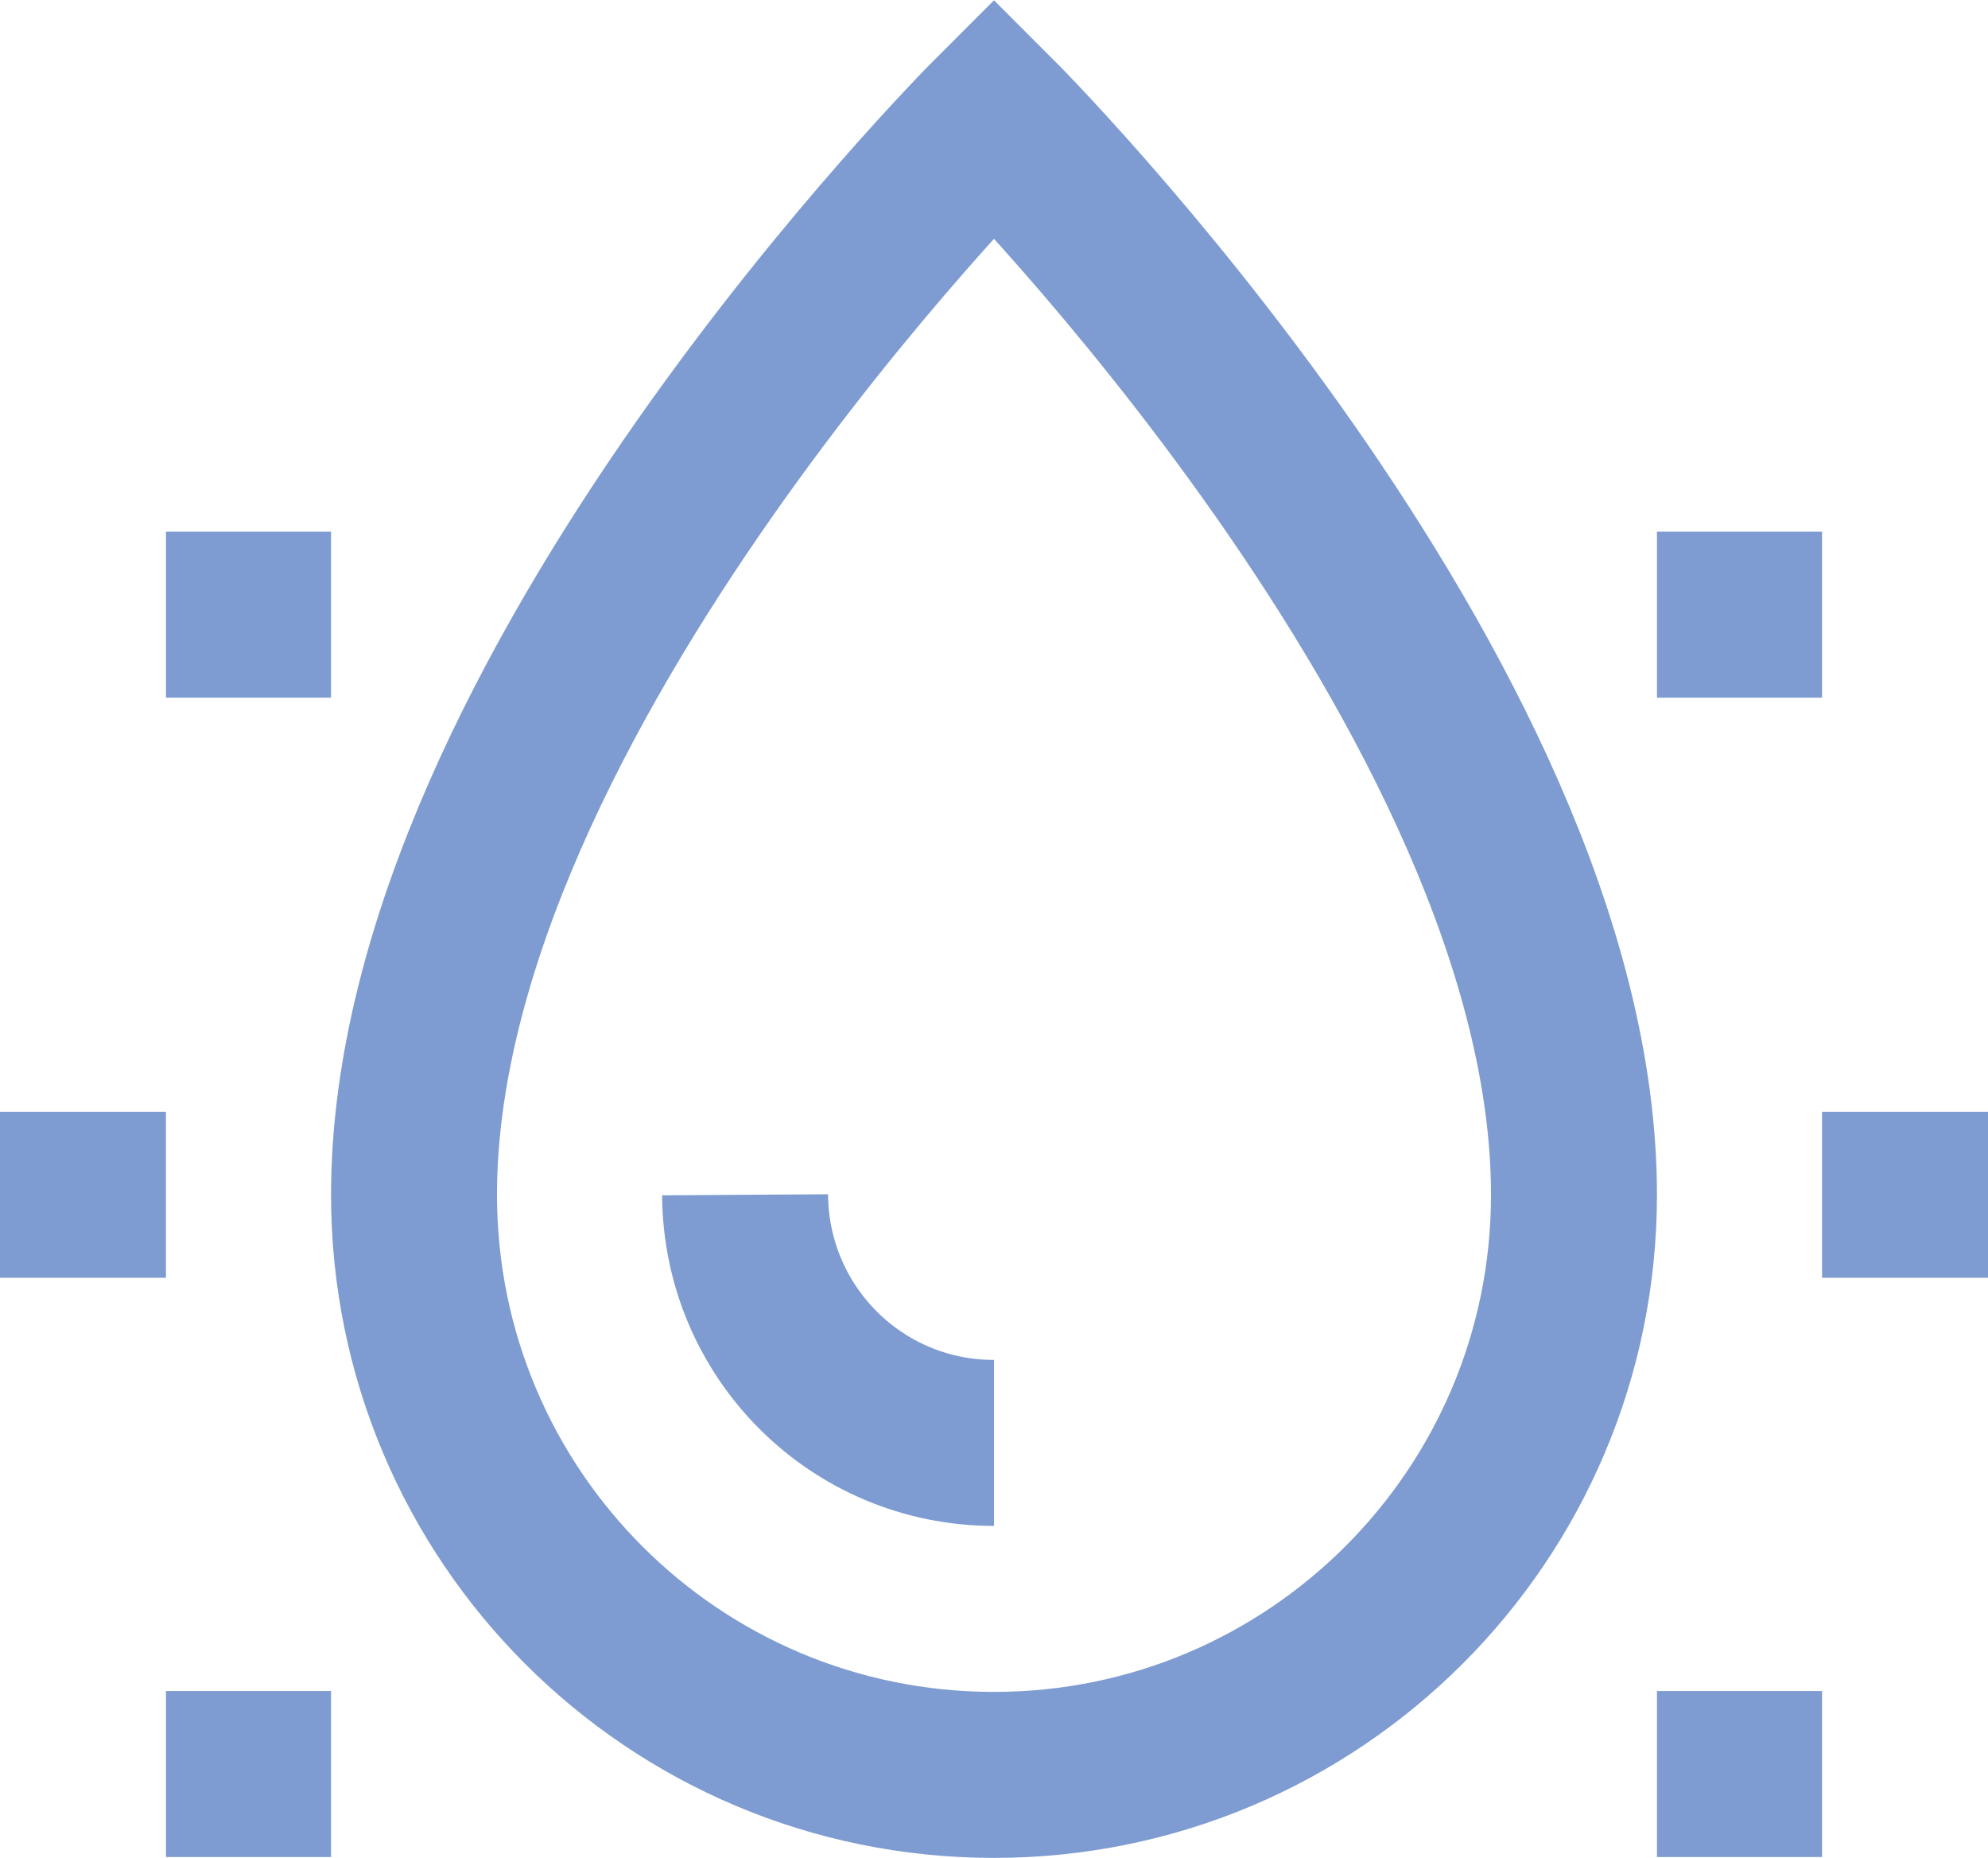
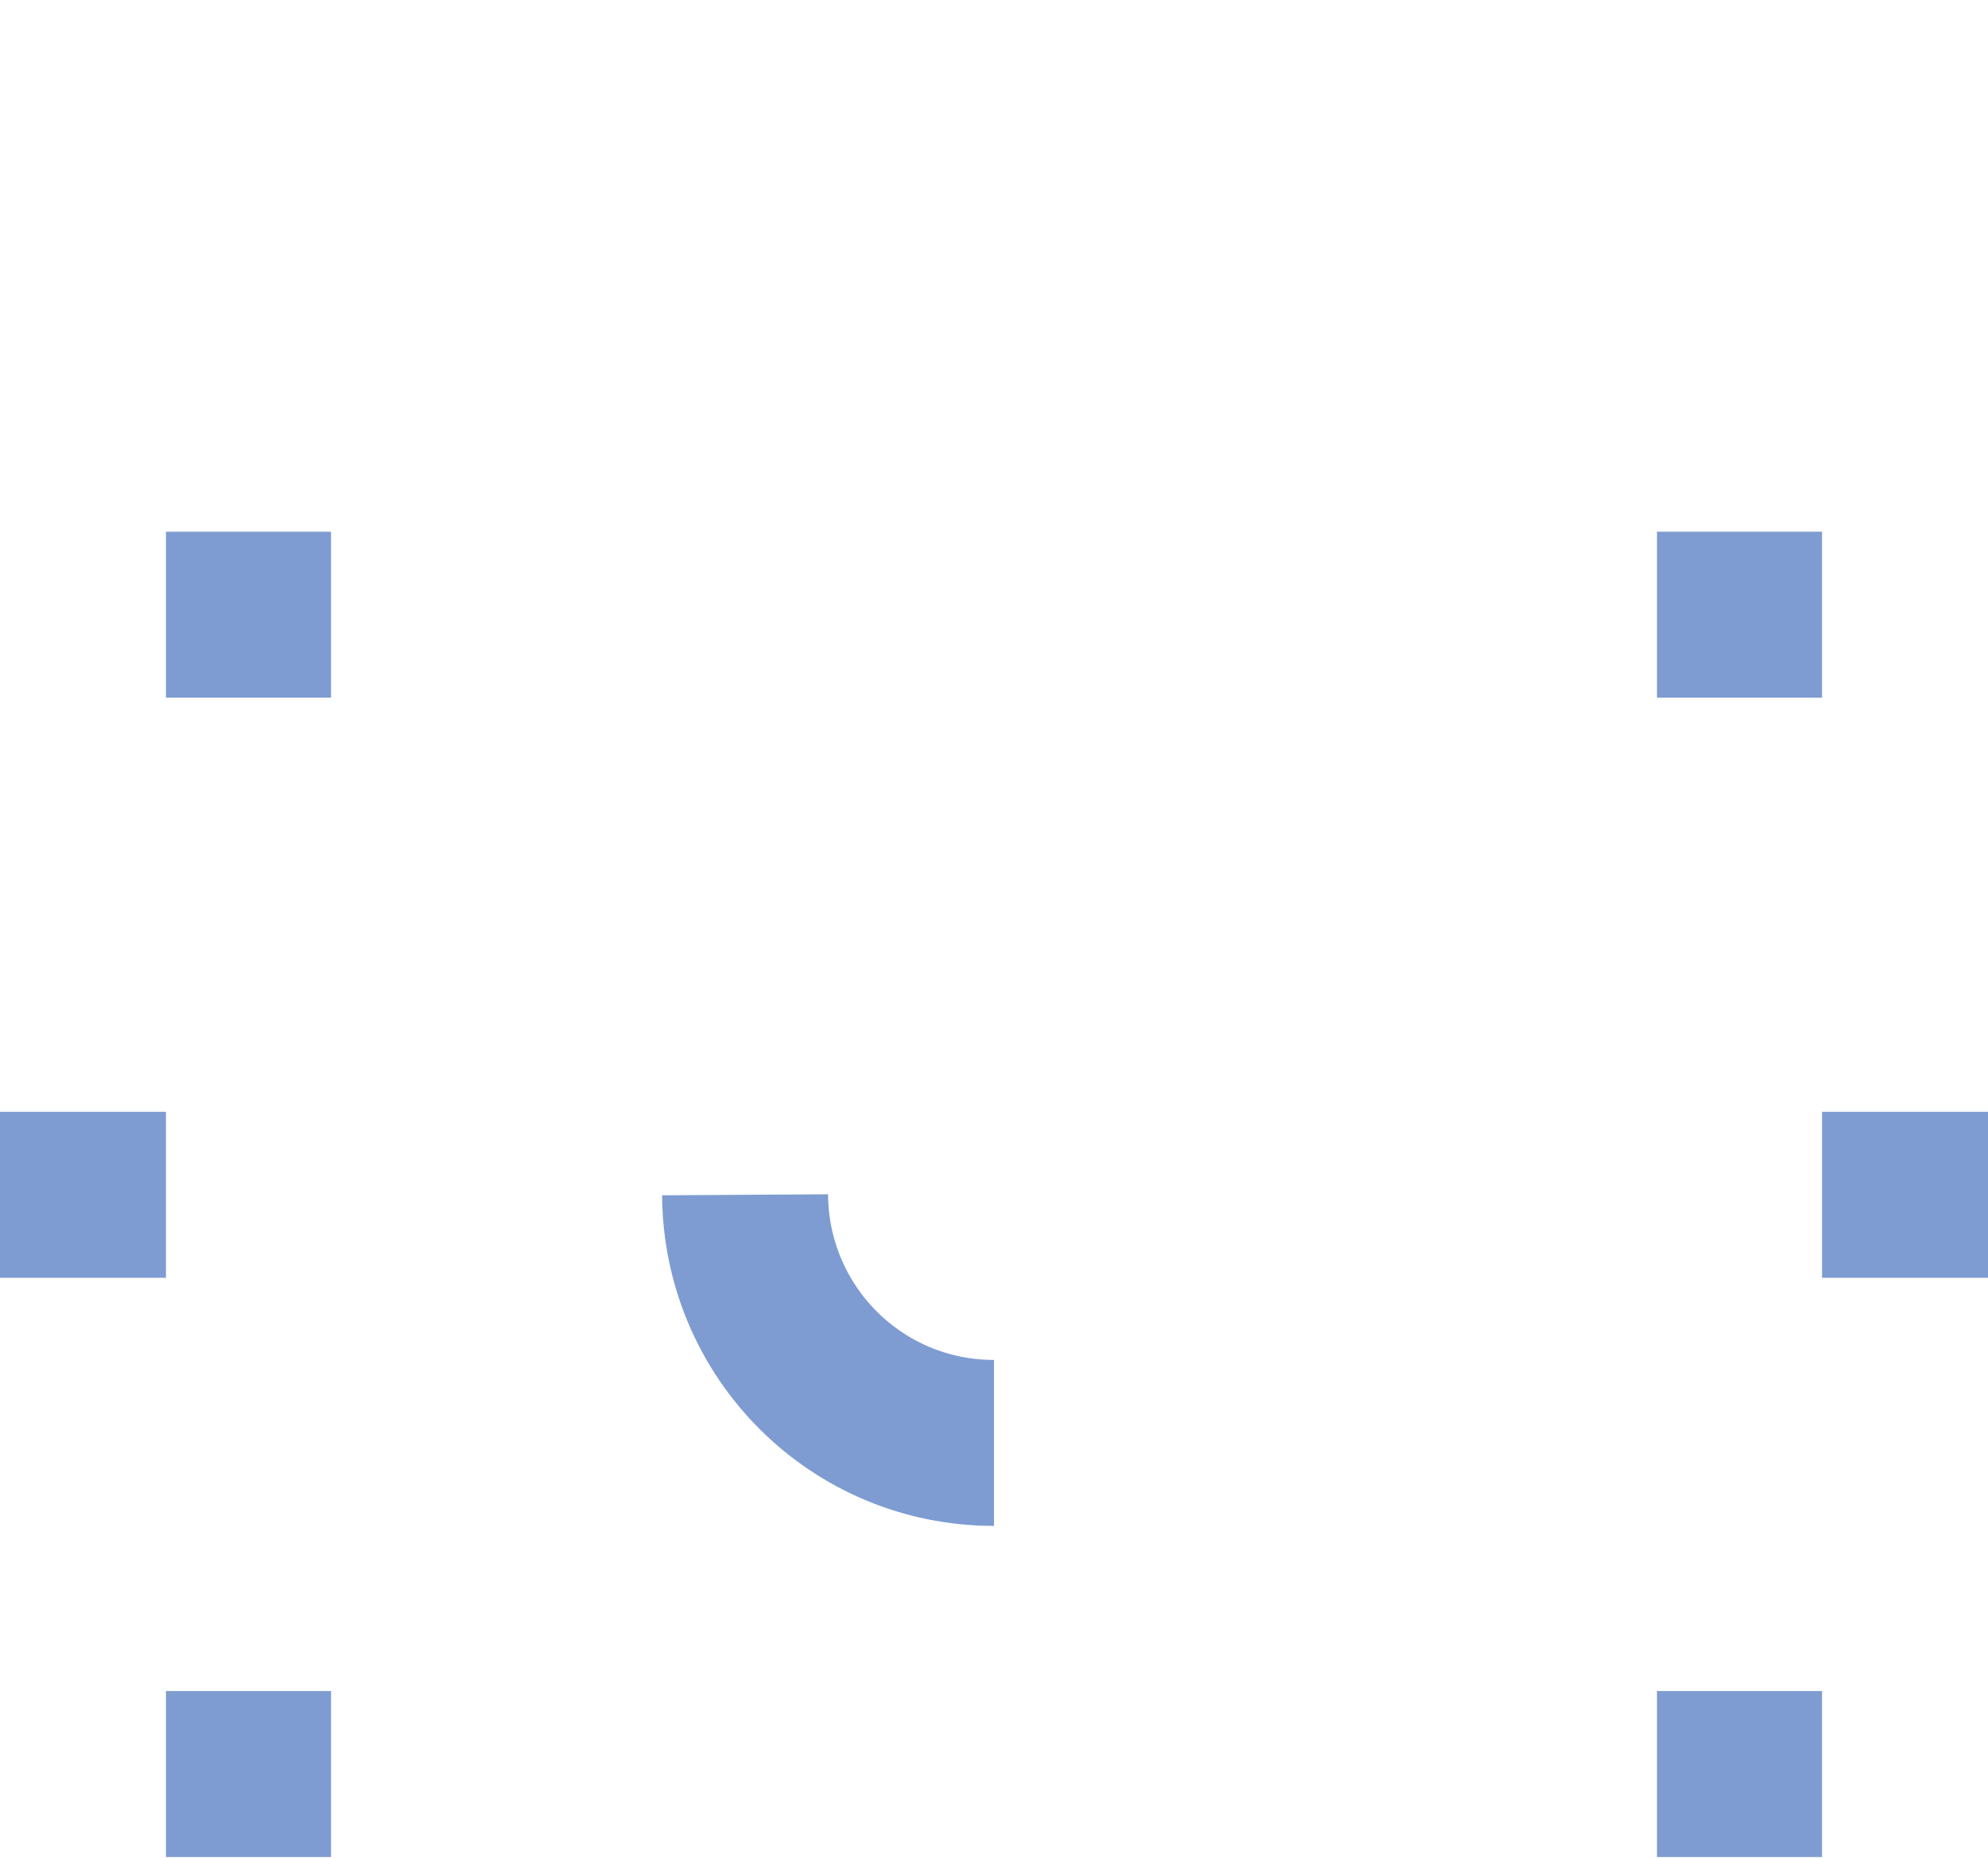
<svg xmlns="http://www.w3.org/2000/svg" id="Layer_1" data-name="Layer 1" viewBox="0 0 23 21.49">
  <defs>
    <style>
      .cls-1 {
        fill: none;
        stroke: #7e9cd1;
        stroke-miterlimit: 10;
        stroke-width: 1.92px;
      }
    </style>
  </defs>
-   <path class="cls-1" d="M18.21,13.82c0,3.71-3.01,6.71-6.71,6.71-3.71,0-6.71-3-6.71-6.71,0-5.76,6.71-12.46,6.71-12.46,0,0,6.71,6.7,6.71,12.46Z" />
  <path class="cls-1" d="M11.5,16.69c-1.59,0-2.87-1.28-2.88-2.87" />
  <path class="cls-1" d="M21.08,13.82h1.92" />
  <path class="cls-1" d="M19.17,20.52h1.91" />
  <path class="cls-1" d="M19.17,7.11h1.91" />
  <path class="cls-1" d="M0,13.82h1.92" />
  <path class="cls-1" d="M1.92,20.52h1.91" />
  <path class="cls-1" d="M1.92,7.11h1.91" />
</svg>